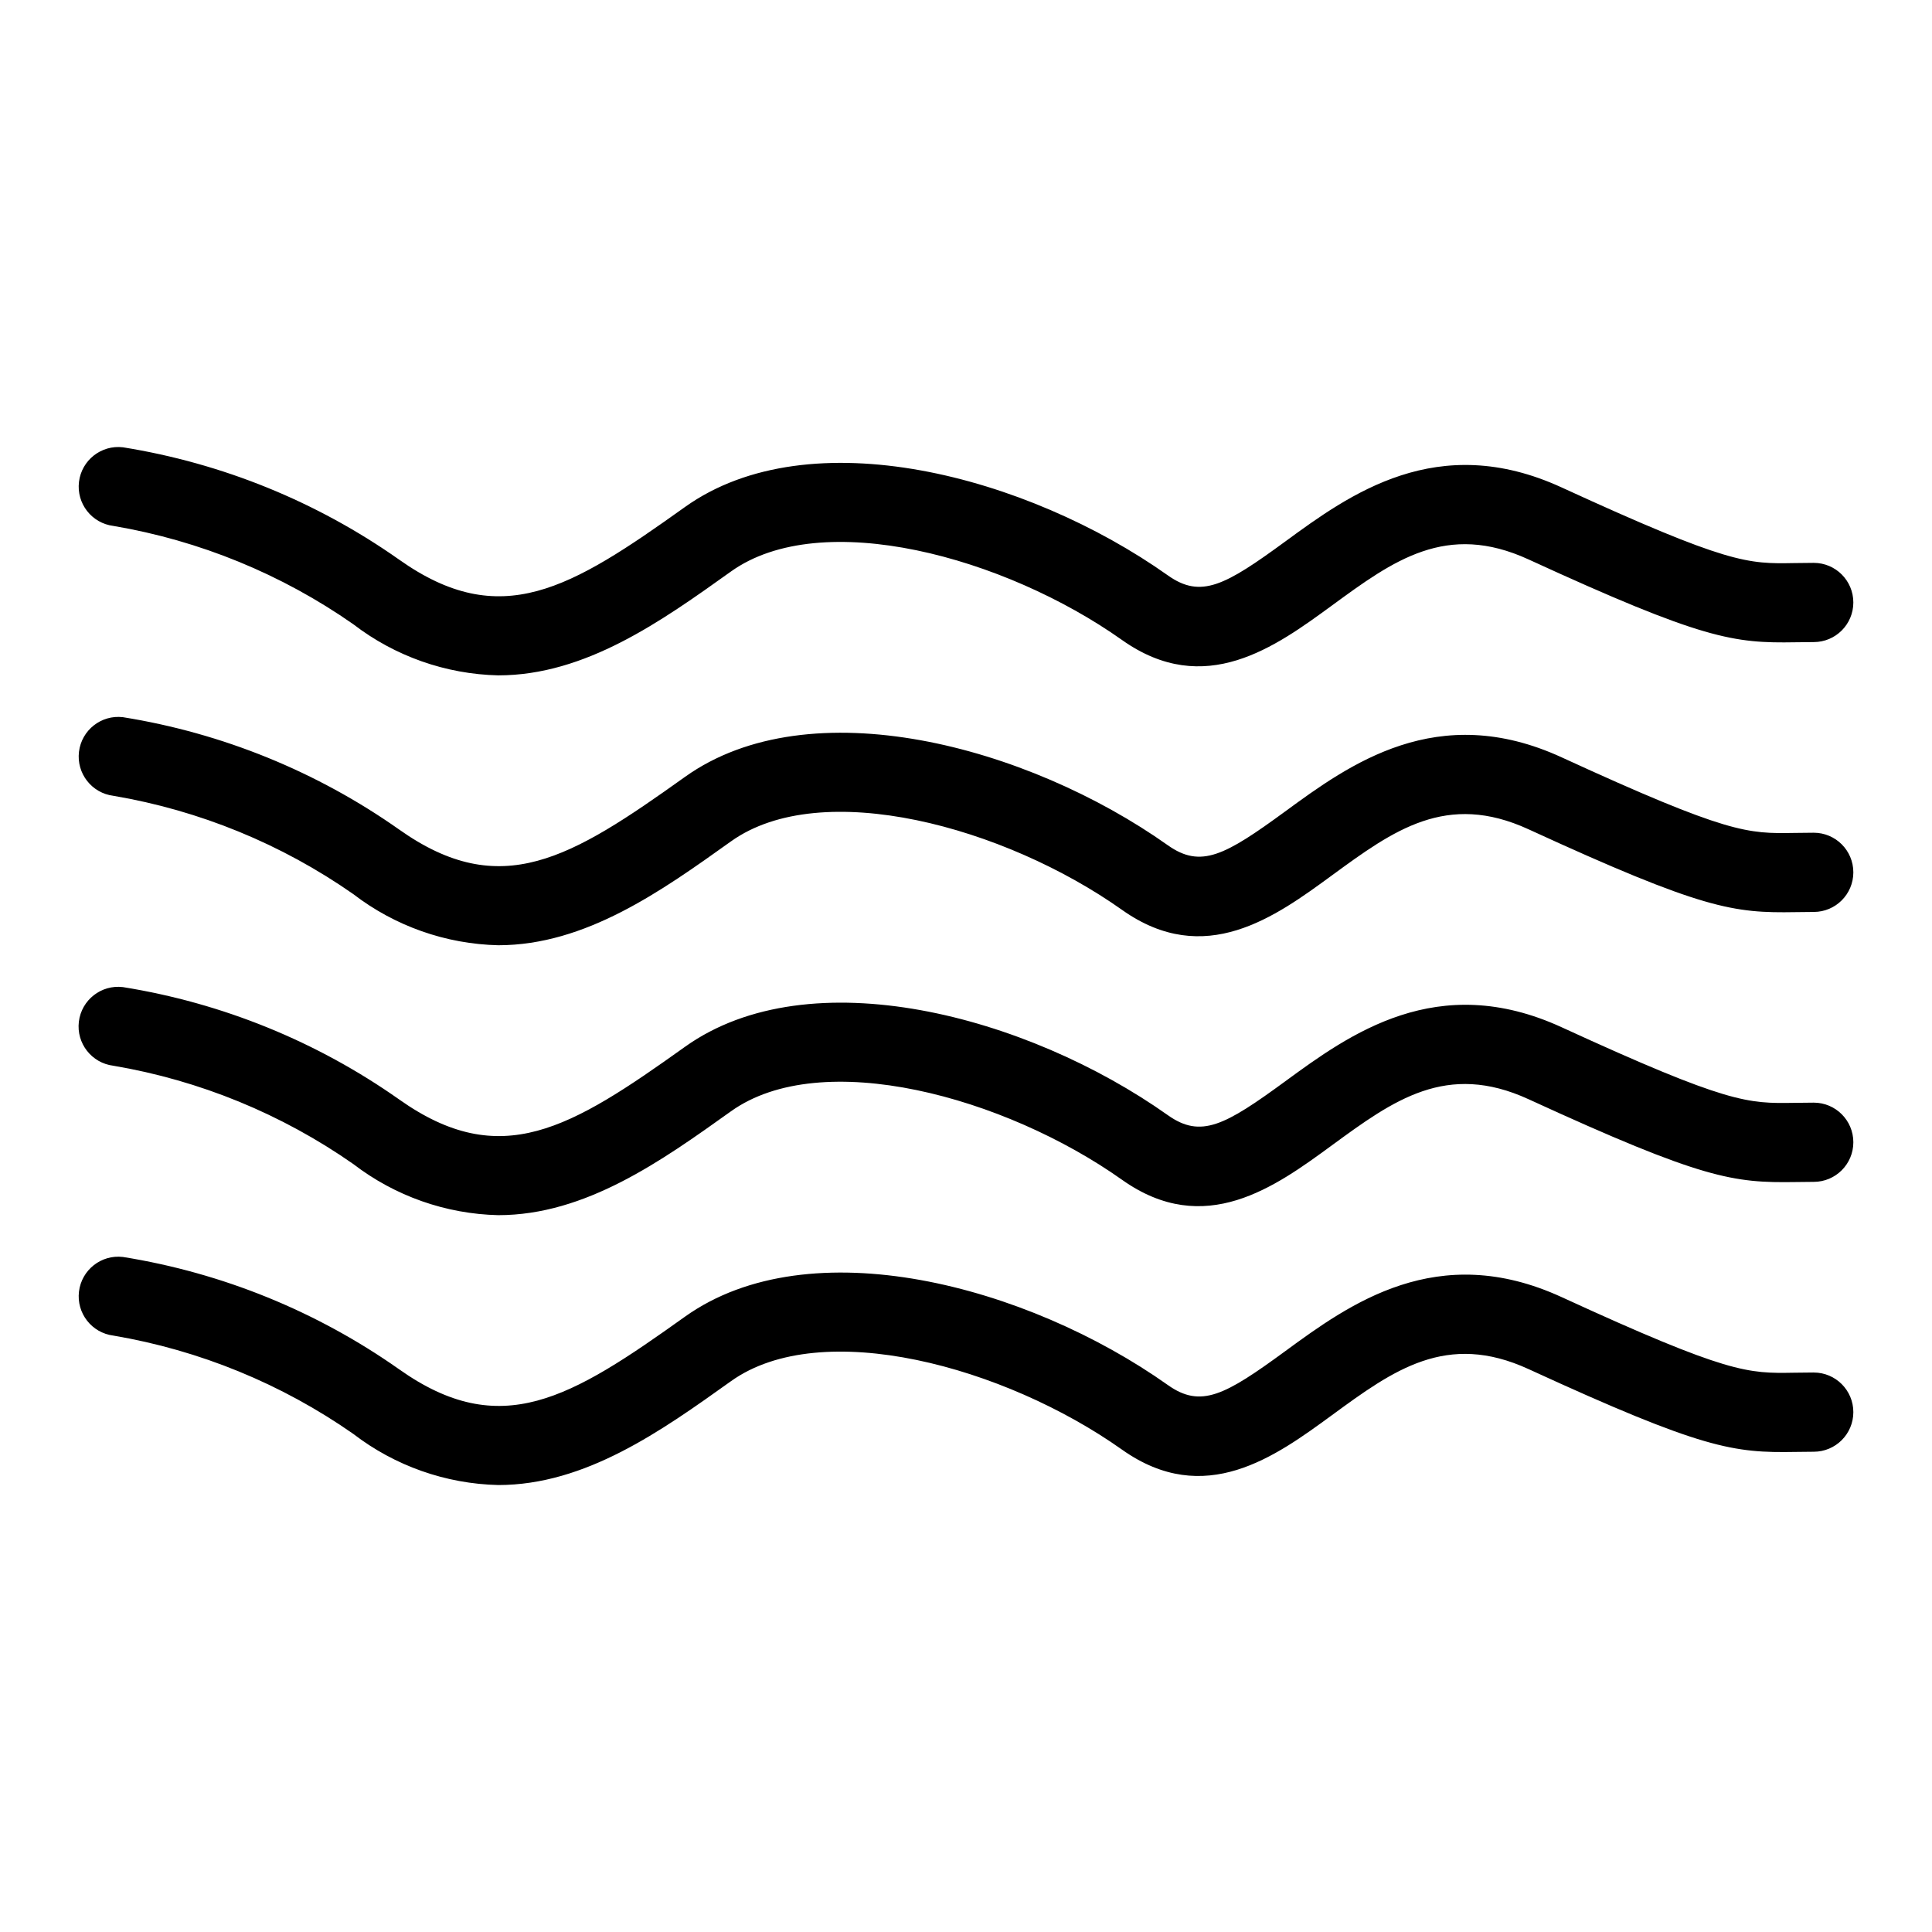
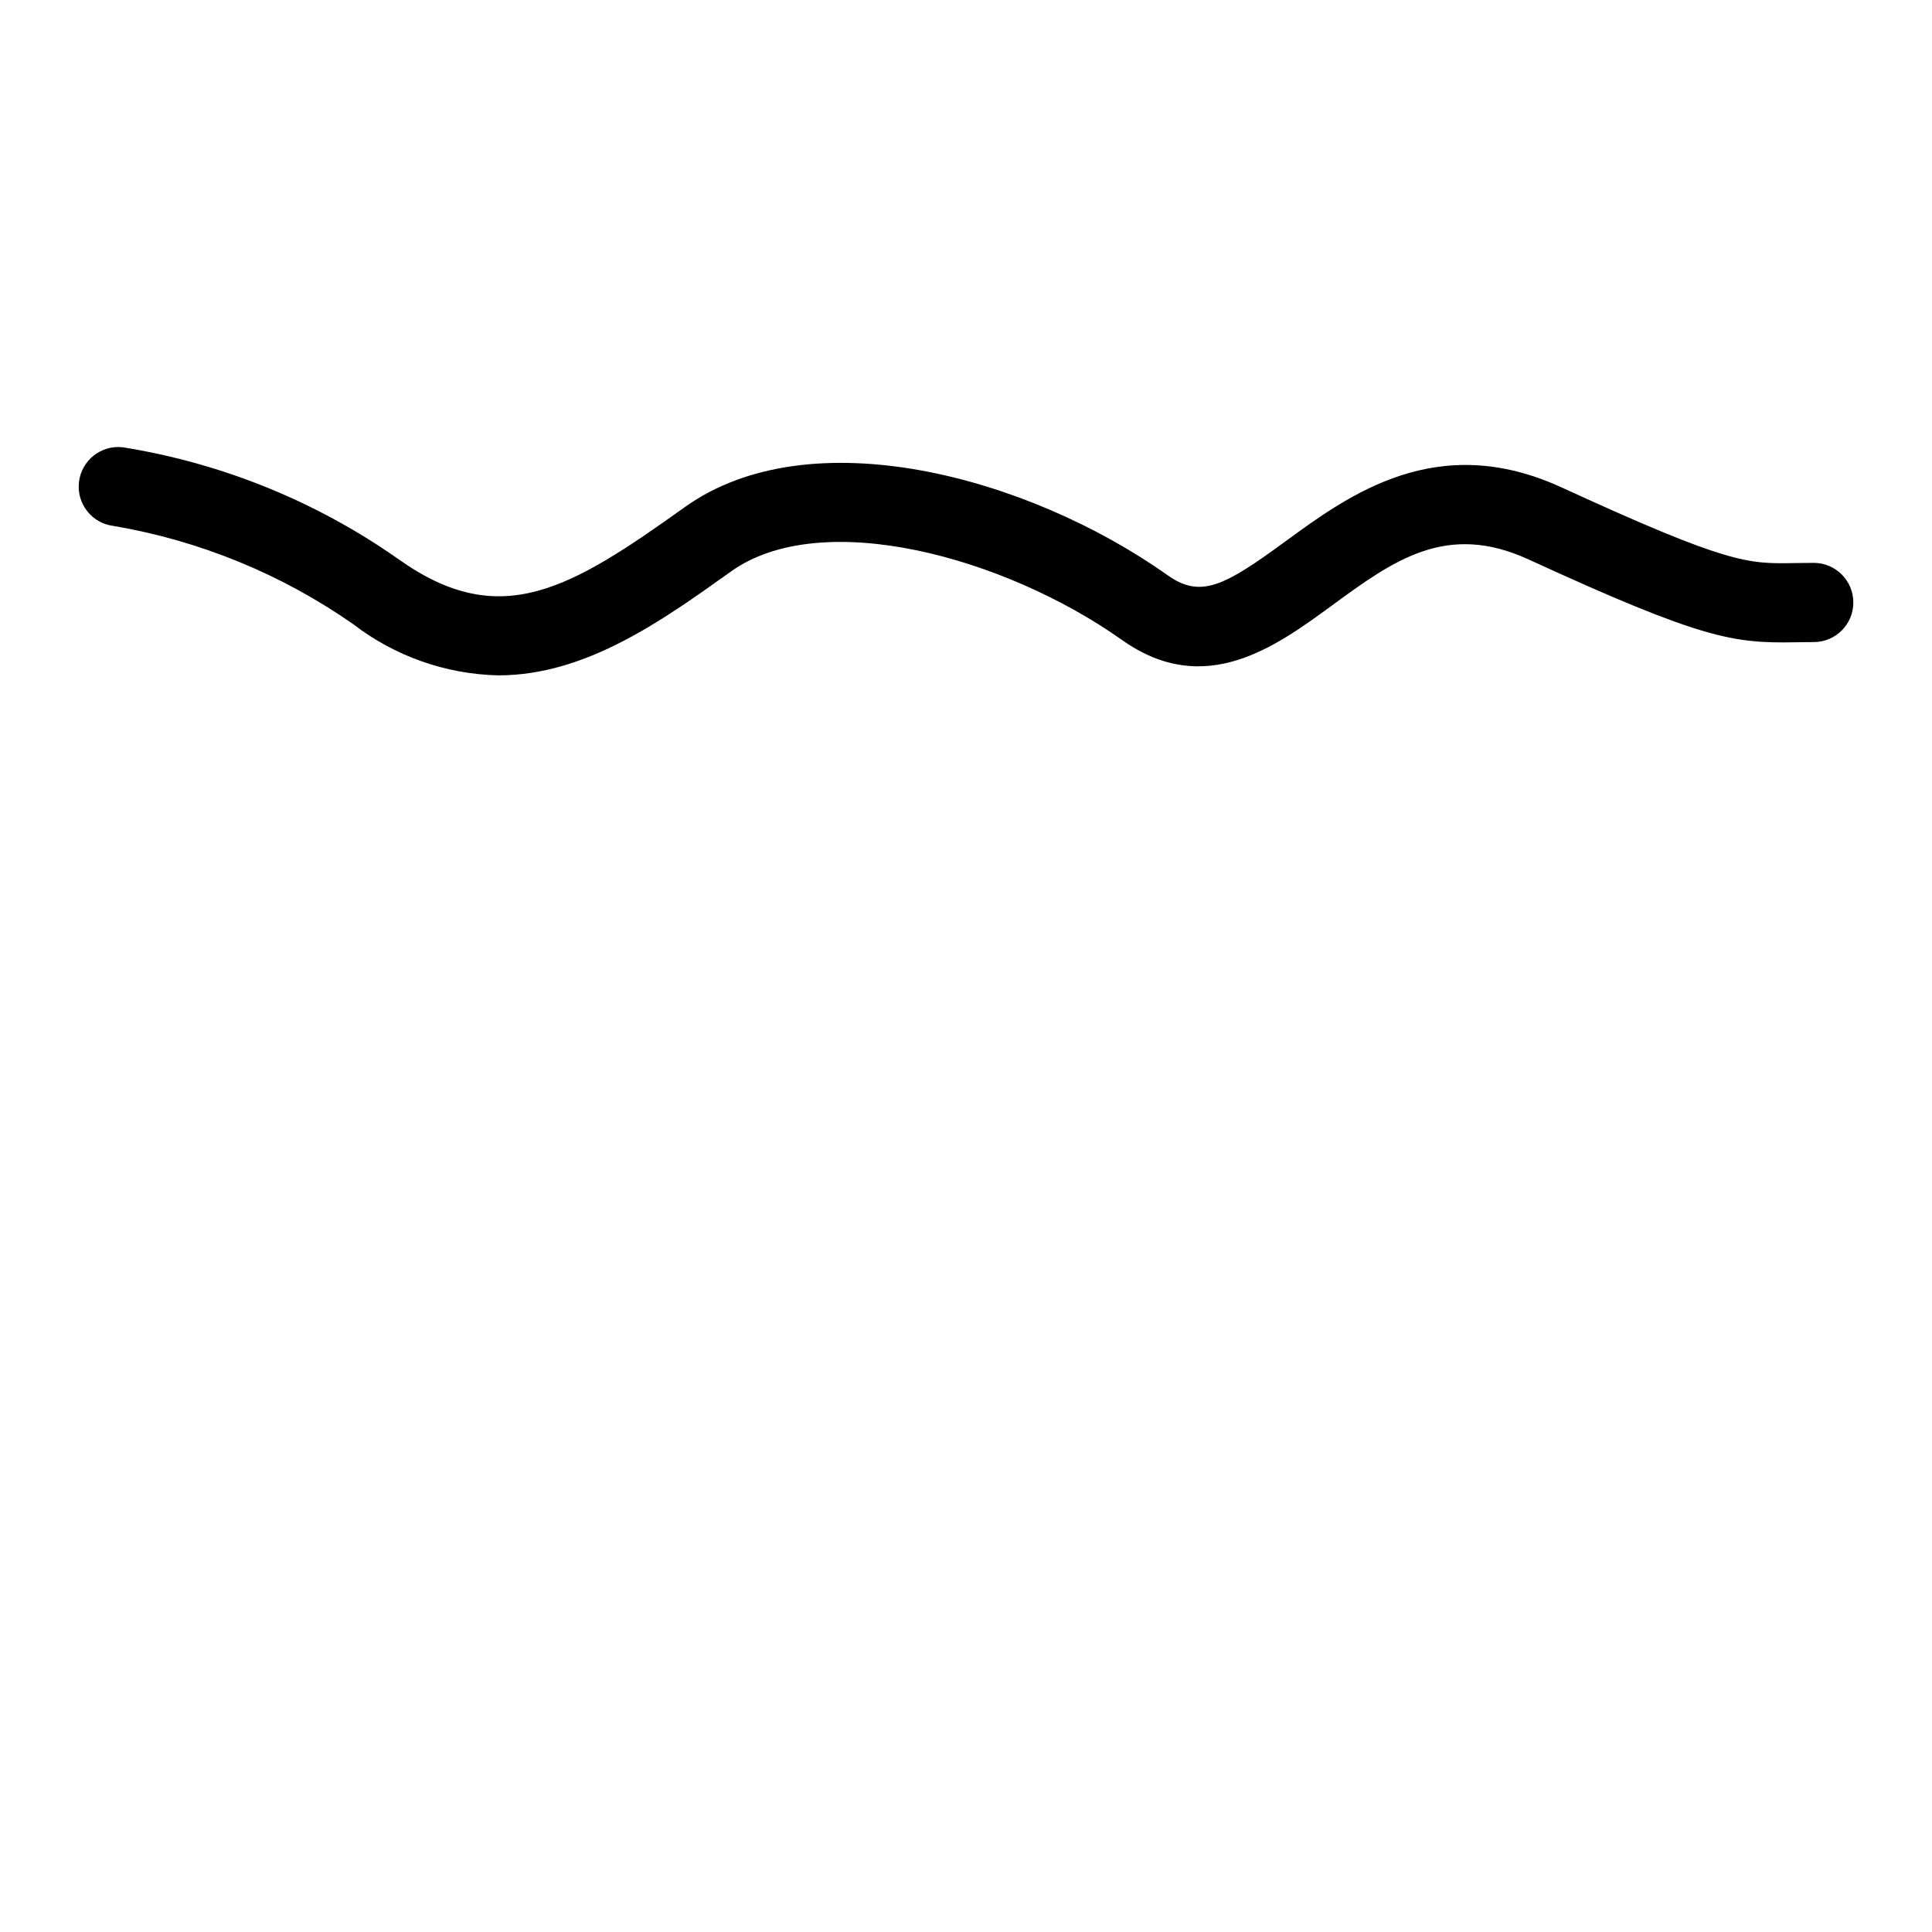
<svg xmlns="http://www.w3.org/2000/svg" fill="#000000" width="800px" height="800px" version="1.1" viewBox="144 144 512 512">
  <g>
    <path d="m276.04 322.98c-13.914-0.324-27.367-5.066-38.406-13.547-19.004-13.281-40.715-22.18-63.574-26.055-5.742-0.711-9.824-5.934-9.129-11.676 0.695-5.742 5.906-9.844 11.648-9.164 26.348 4.223 51.379 14.402 73.191 29.766 26.926 19.074 45.406 7.738 75.746-13.934 33.117-23.656 90.668-8.316 127.99 18.121 8.766 6.215 15.148 2.684 31.09-8.98 17.004-12.438 40.289-29.48 73.277-14.324 44.238 20.324 49.328 20.258 61.551 20.035l5.234-0.055c5.797 0 10.496 4.699 10.496 10.496 0 5.797-4.699 10.496-10.496 10.496l-4.875 0.051c-16.371 0.277-24.441-0.703-70.676-21.945-21.801-10.02-35.844 0.281-52.117 12.191-15.031 10.988-33.719 24.668-55.621 9.164-31.172-22.078-79.664-35.32-103.66-18.164-18.445 13.18-38.531 27.523-61.672 27.523z" />
-     <path d="m276.04 394.5c-13.914-0.324-27.367-5.066-38.406-13.547-19.004-13.281-40.715-22.18-63.574-26.055-5.742-0.711-9.824-5.934-9.129-11.676 0.695-5.742 5.906-9.84 11.648-9.16 26.348 4.219 51.379 14.402 73.191 29.766 26.926 19.07 45.406 7.738 75.746-13.934 33.117-23.668 90.668-8.312 127.99 18.121 8.766 6.195 15.133 2.684 31.09-8.98 17.004-12.438 40.293-29.48 73.277-14.324 44.246 20.336 49.328 20.223 61.547 20.027l5.238-0.055c5.797 0 10.496 4.699 10.496 10.496s-4.699 10.496-10.496 10.496l-4.879 0.051c-16.395 0.273-24.438-0.695-70.668-21.941-21.77-10.016-35.84 0.281-52.117 12.188-15.027 11-33.719 24.695-55.621 9.168-31.172-22.082-79.664-35.312-103.66-18.164-18.449 13.18-38.535 27.523-61.676 27.523z" />
-     <path d="m276.04 466.03c-13.914-0.32-27.363-5.066-38.406-13.543-19.004-13.281-40.715-22.18-63.574-26.055-5.754-0.699-9.855-5.926-9.16-11.68 0.699-5.758 5.926-9.855 11.68-9.16 26.348 4.223 51.379 14.402 73.191 29.766 26.926 19.074 45.406 7.738 75.746-13.934 33.117-23.664 90.668-8.312 127.99 18.121 8.766 6.211 15.133 2.691 31.09-8.98 17.004-12.434 40.293-29.473 73.277-14.324 44.246 20.332 49.328 20.203 61.547 20.027l5.238-0.055c5.797 0 10.496 4.699 10.496 10.496s-4.699 10.496-10.496 10.496l-4.879 0.051c-16.395 0.242-24.438-0.703-70.668-21.941-21.77-10.008-35.84 0.277-52.117 12.188-15.027 11-33.719 24.703-55.621 9.168-31.172-22.082-79.664-35.32-103.66-18.164-18.449 13.18-38.535 27.523-61.676 27.523z" />
-     <path d="m276.04 537.55c-13.914-0.324-27.367-5.066-38.406-13.547-19.004-13.281-40.715-22.18-63.574-26.055-5.742-0.711-9.824-5.934-9.129-11.676 0.695-5.742 5.906-9.844 11.648-9.164 26.348 4.223 51.379 14.402 73.191 29.766 26.926 19.066 45.406 7.742 75.746-13.934 33.109-23.637 90.668-8.328 127.99 18.117 8.766 6.215 15.148 2.684 31.09-8.98 17.004-12.438 40.289-29.473 73.277-14.32 44.246 20.336 49.328 20.234 61.547 20.027l5.238-0.055v0.004c5.797 0 10.496 4.699 10.496 10.496s-4.699 10.496-10.496 10.496l-4.879 0.051c-16.395 0.281-24.438-0.695-70.668-21.941-21.77-10.004-35.836 0.277-52.117 12.188-15.031 10.992-33.719 24.672-55.621 9.164-31.176-22.09-79.68-35.305-103.66-18.156-18.449 13.176-38.535 27.52-61.676 27.52z" />
  </g>
</svg>